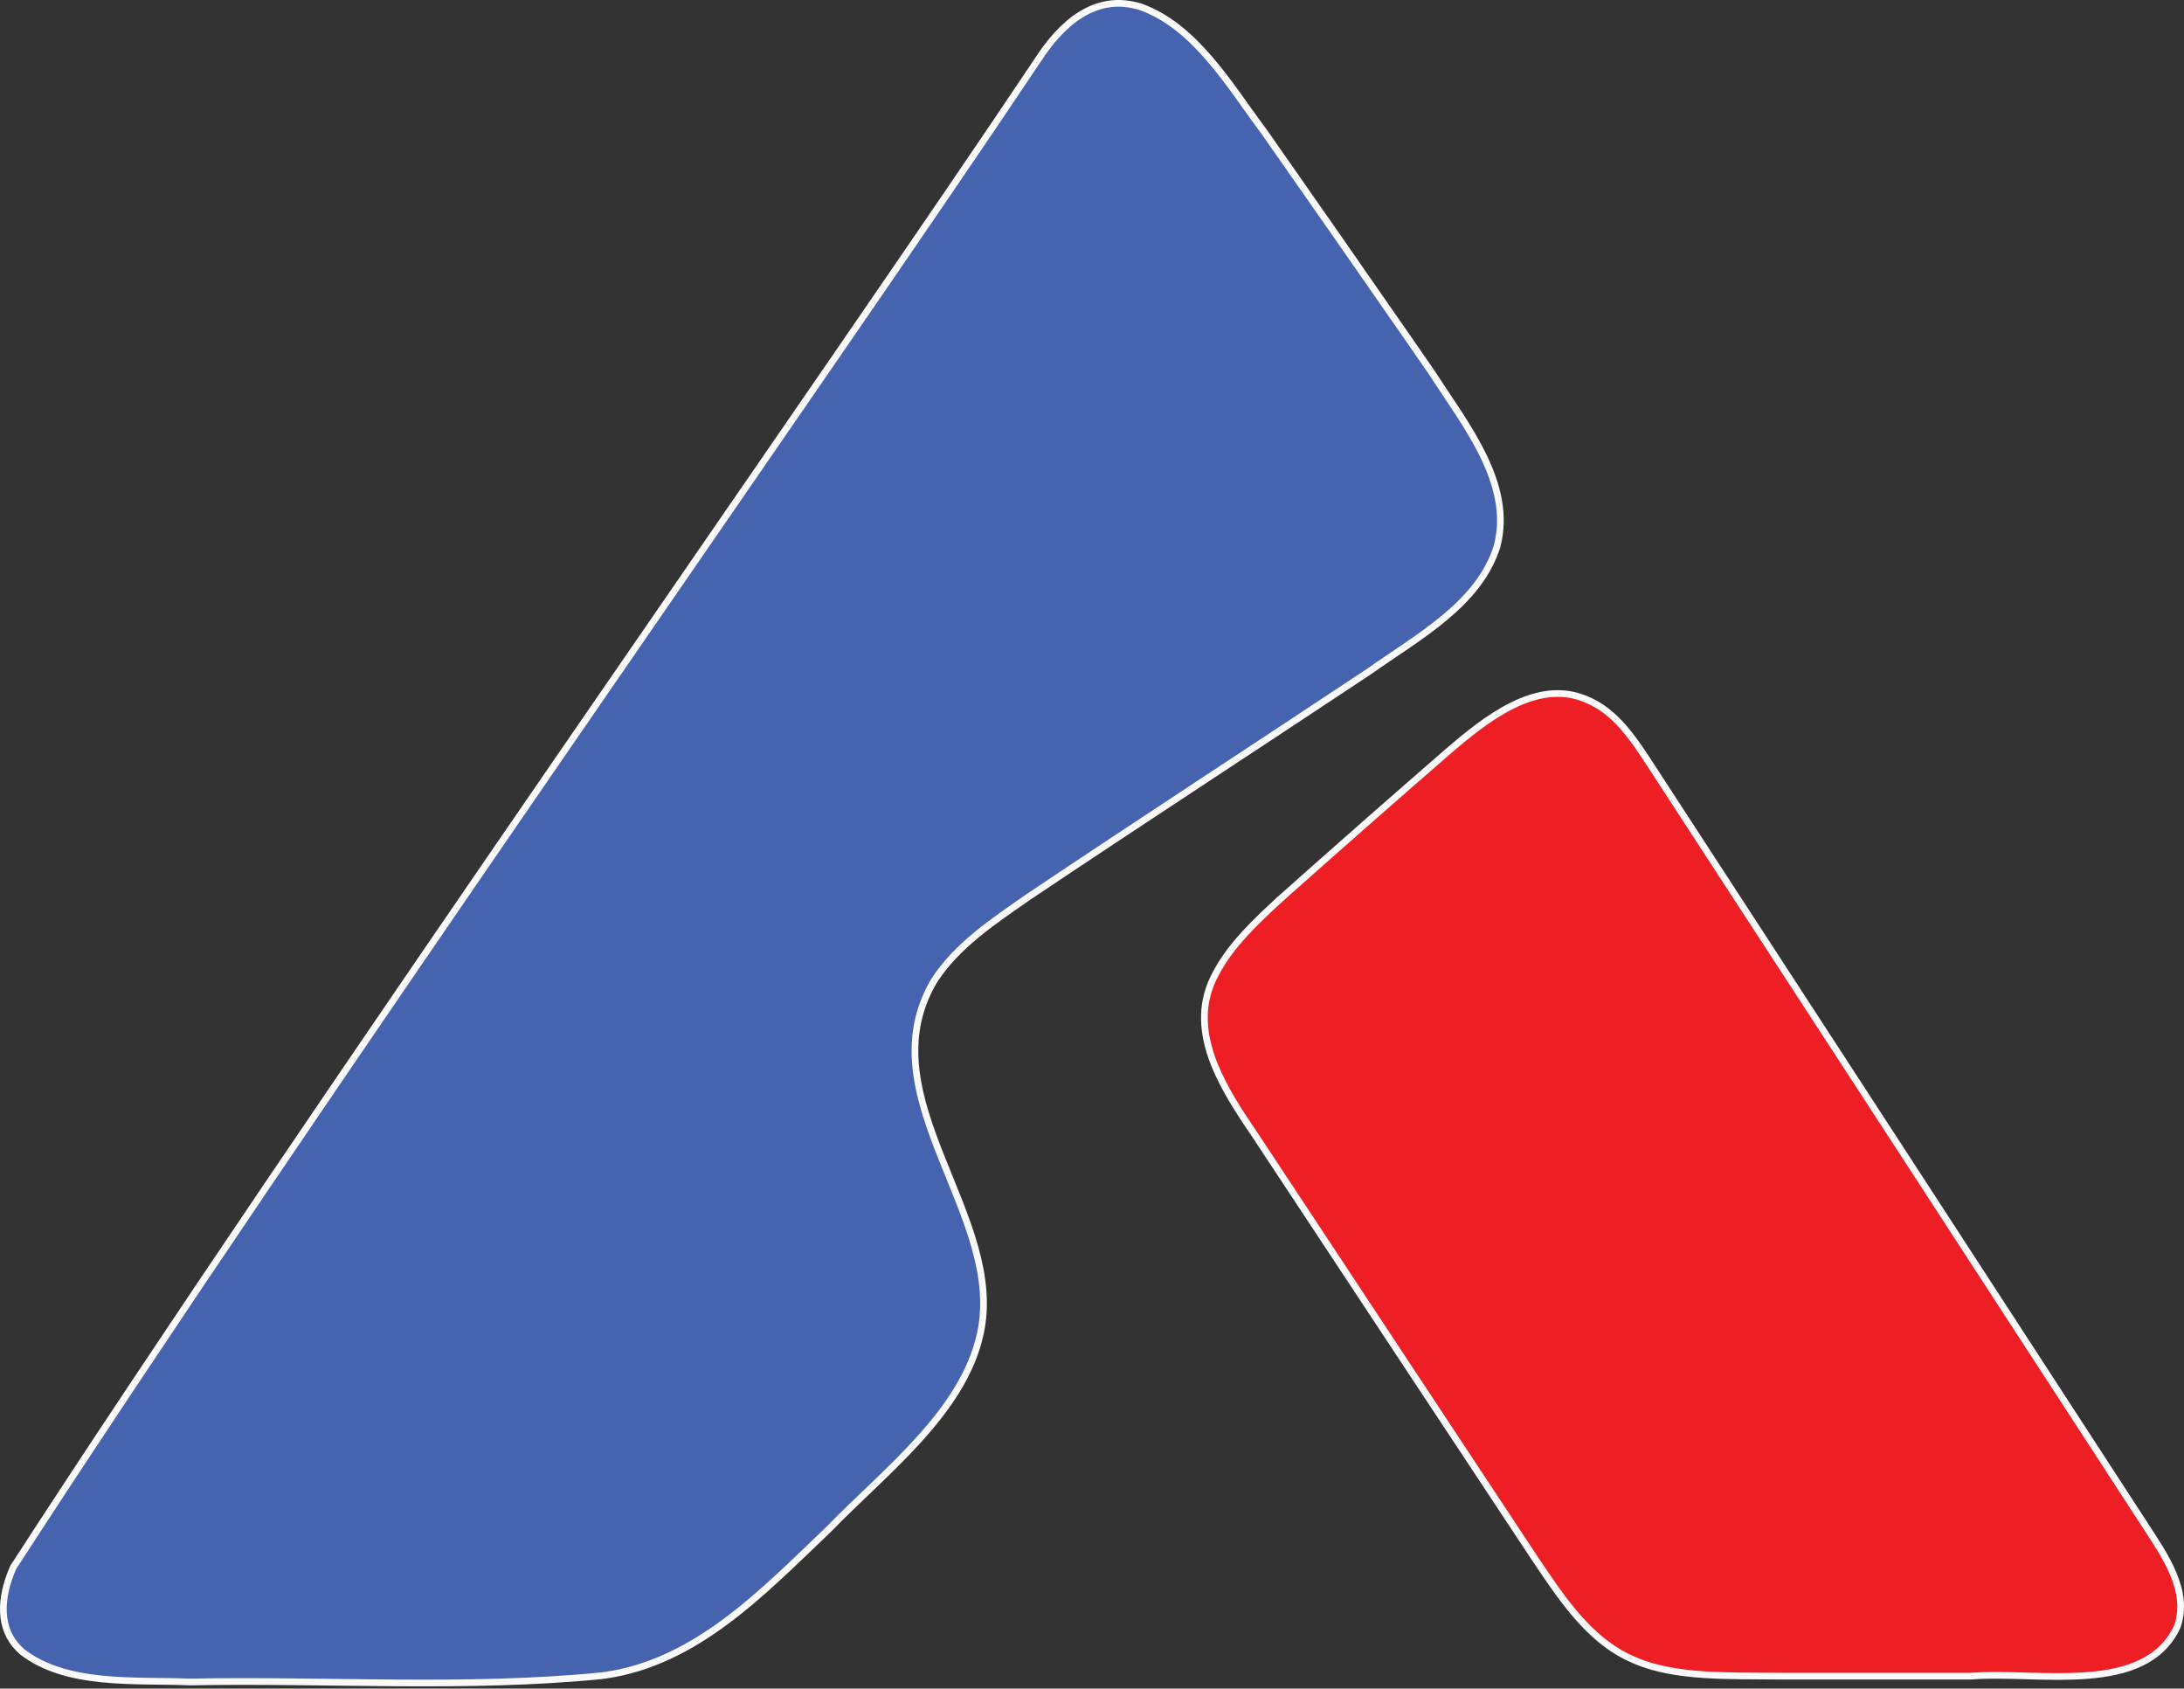
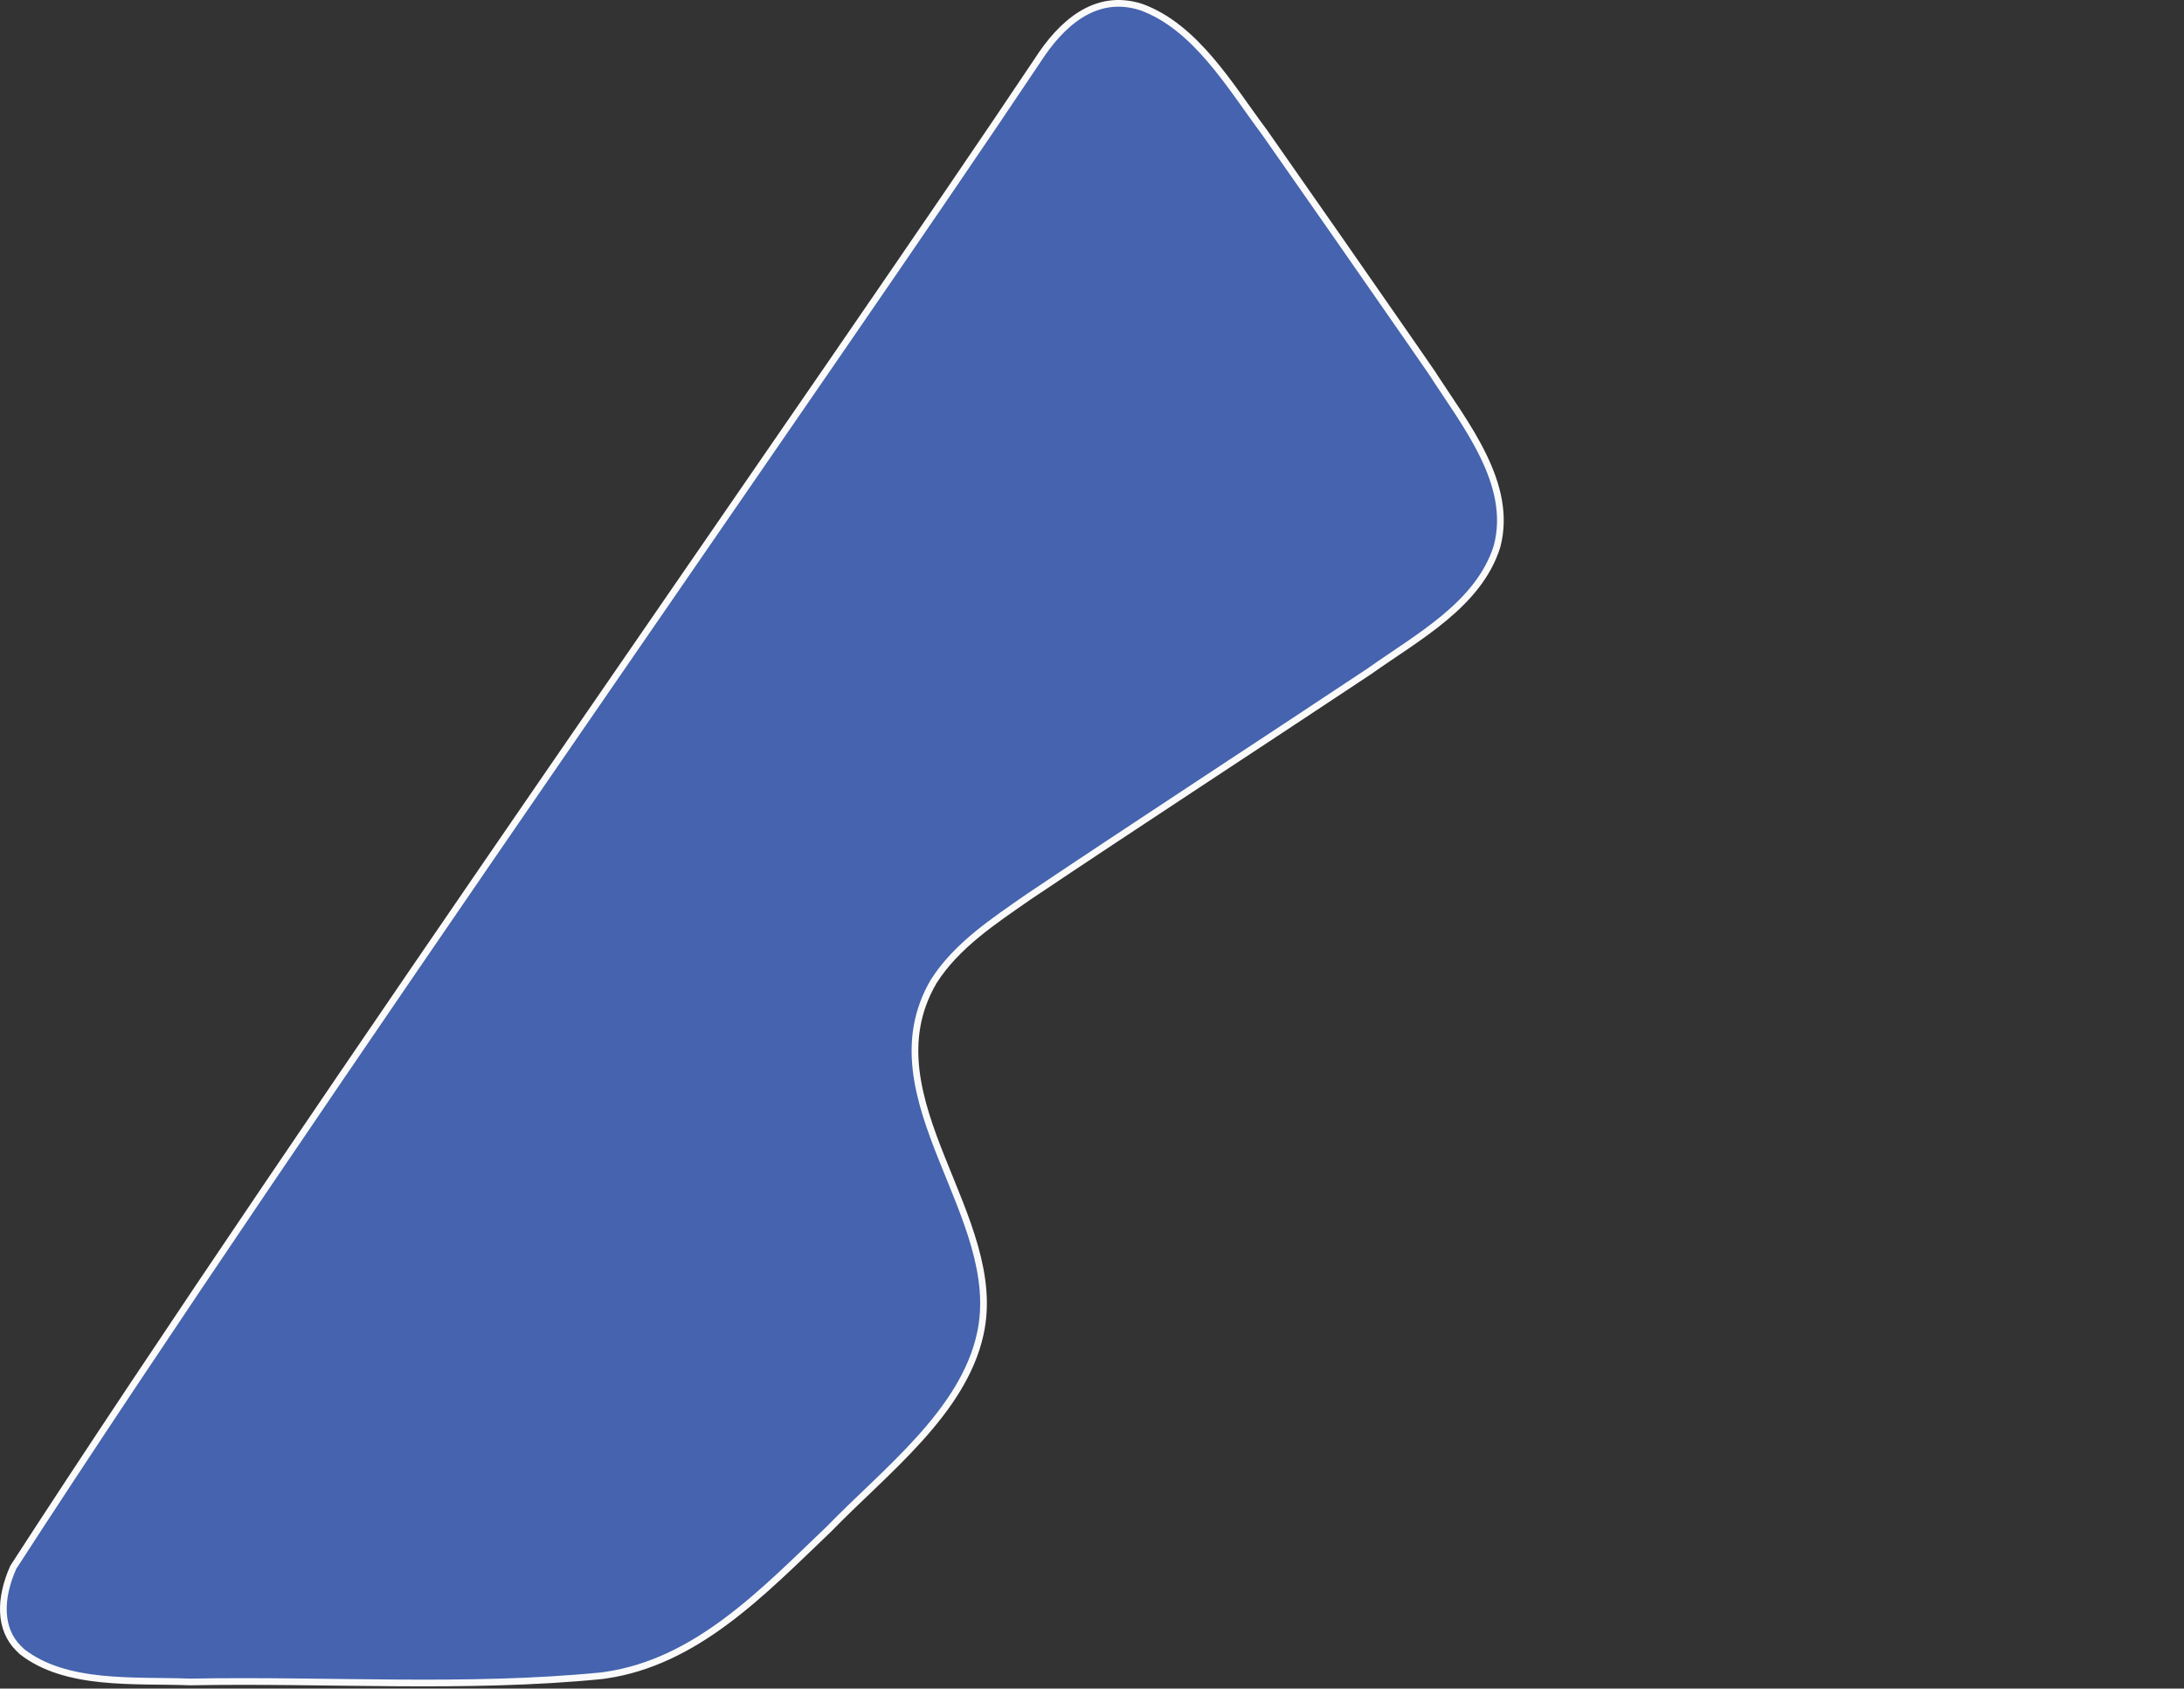
<svg xmlns="http://www.w3.org/2000/svg" width="326" height="252" viewBox="0 0 326 252" fill="none">
  <rect x="0" y="0" width="326" height="252" fill="#333333" stroke="none" />
-   <path d="M225.765 105.275C229.279 103.541 232.959 102.817 236.6 104.298L236.605 104.301C241.242 106.112 243.961 110.476 246.681 114.634V114.635C263.305 140.162 302.459 200.299 320.009 227.326V227.325C321.533 229.678 323.268 232.188 324.379 234.826C325.481 237.443 325.937 240.12 324.973 242.813C322.545 247.903 317.485 249.578 311.617 250.041C308.687 250.272 305.601 250.197 302.603 250.114C299.629 250.032 296.731 249.94 294.215 250.144H265.39C261.643 250.103 257.849 250.165 254.205 249.914C250.601 249.666 247.191 249.112 244.196 247.872L244.173 247.848L244.082 247.81L243.756 247.674C237.997 245.205 234.089 239.939 230.487 234.634L228.958 232.365C215.517 212.075 199.058 187.123 187.249 169.26L187.245 169.254L186.325 167.895C184.176 164.689 182.038 161.227 180.812 157.639C179.419 153.558 179.221 149.356 181.527 145.205L181.533 145.195C183.745 141.002 187.486 137.485 191.088 134.176L191.087 134.175C199.409 126.76 207.788 119.4 216.138 112.148L216.137 112.147C218.955 109.732 222.244 107.013 225.765 105.275Z" fill="#ED1E24" stroke="#FAFAFA" />
  <path d="M161.32 2.186C163.88 0.597 166.883 -0.065 170.383 1.065C174.43 2.552 177.73 5.479 180.676 8.928C183.632 12.389 186.165 16.29 188.764 19.764V19.765C195.911 29.984 203.454 40.767 210.663 51.181L213.73 55.619C216.232 59.515 219.273 63.631 221.401 68.004C223.521 72.361 224.681 76.879 223.464 81.526C222.115 85.841 219.183 89.216 215.649 92.166C212.101 95.129 208.036 97.599 204.39 100.19C188.25 110.91 169.398 123.196 153.497 133.865L153.49 133.871C148.429 137.397 142.773 141.086 139.357 146.484L139.353 146.492L139.349 146.5C134.245 155.258 137.095 164.141 140.582 172.885C142.337 177.286 144.254 181.649 145.495 186.034C146.733 190.409 147.28 194.755 146.317 199.092V199.094C145.038 204.917 141.512 210.023 137.218 214.778C135.073 217.154 132.745 219.431 130.423 221.661C128.11 223.883 125.798 226.062 123.697 228.229C118.753 232.937 113.774 237.961 108.255 242.041C102.917 245.987 97.108 249.022 90.405 250.001L89.754 250.089C69.657 252.077 48.697 250.629 28.378 251.013C24.163 250.849 19.577 251.013 15.127 250.555C10.698 250.099 6.536 249.032 3.258 246.469L3.064 246.275L3.056 246.266L3.047 246.258L2.759 245.983C-0.113 243.105 -0.105 238.598 1.983 233.9C45.557 166.599 124.526 54.486 154.899 8.977L154.904 8.97C156.601 6.338 158.738 3.788 161.32 2.186Z" fill="#4563AE" stroke="#FAFAFA" />
</svg>